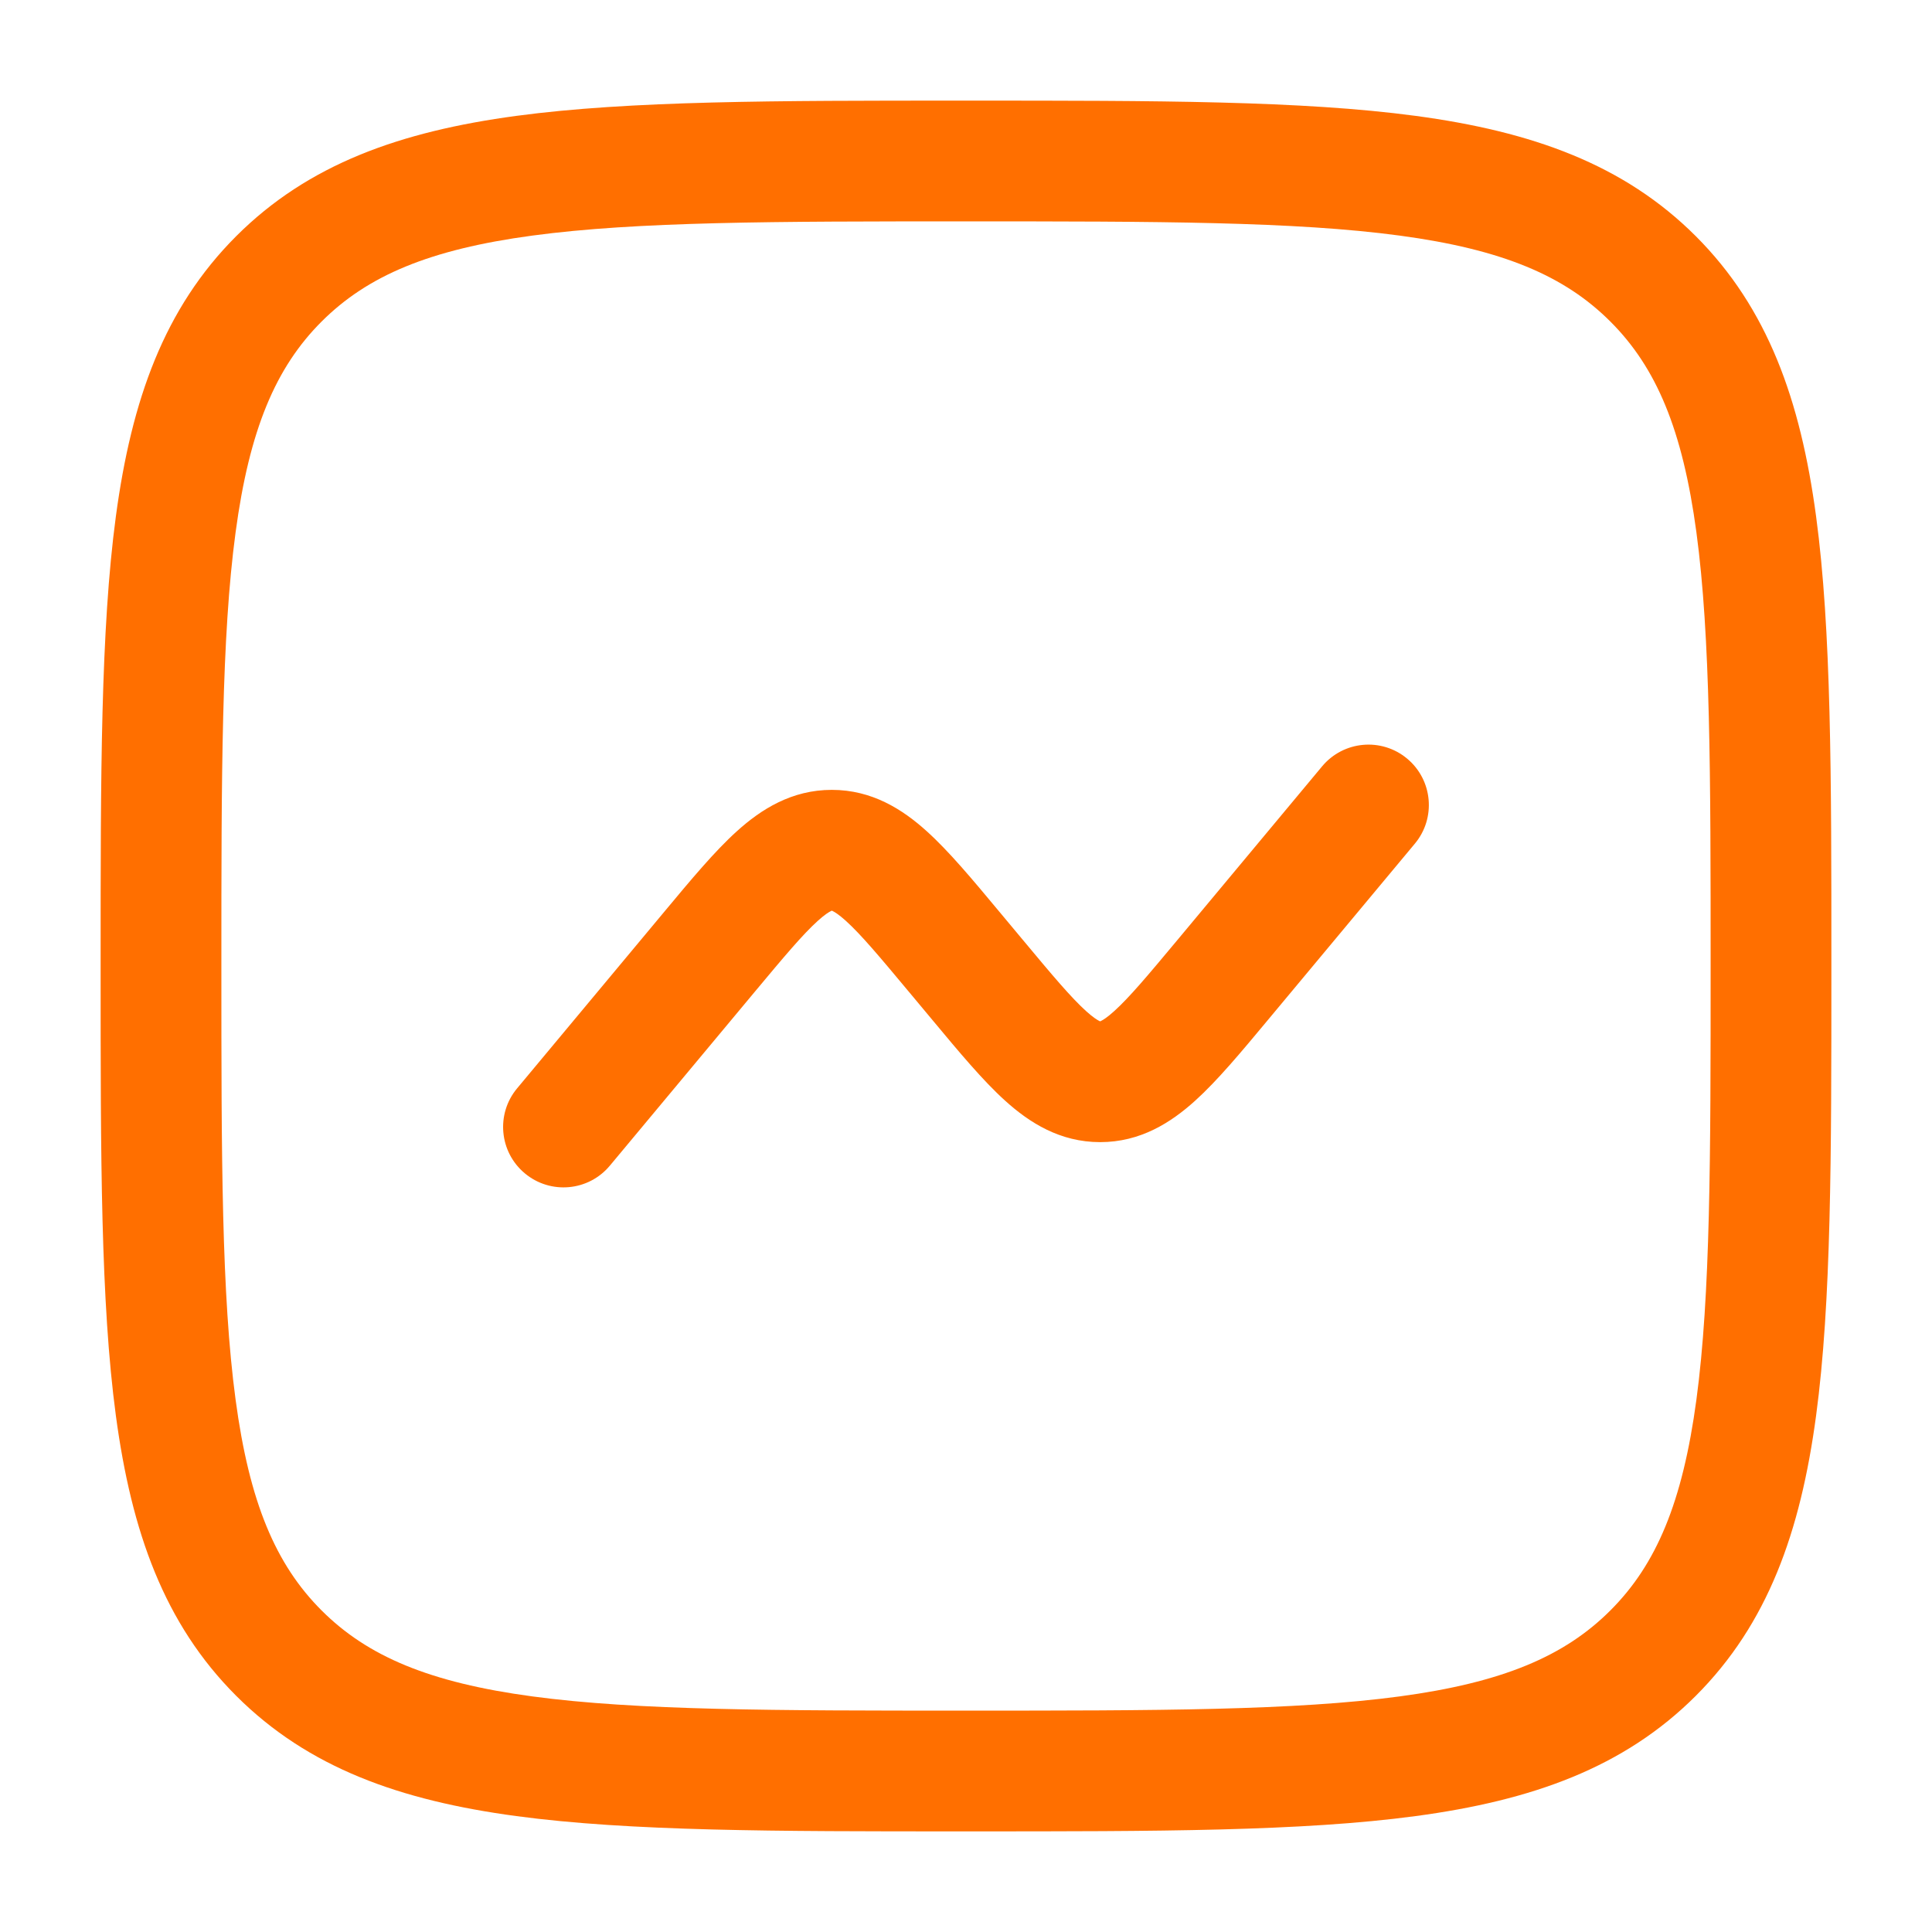
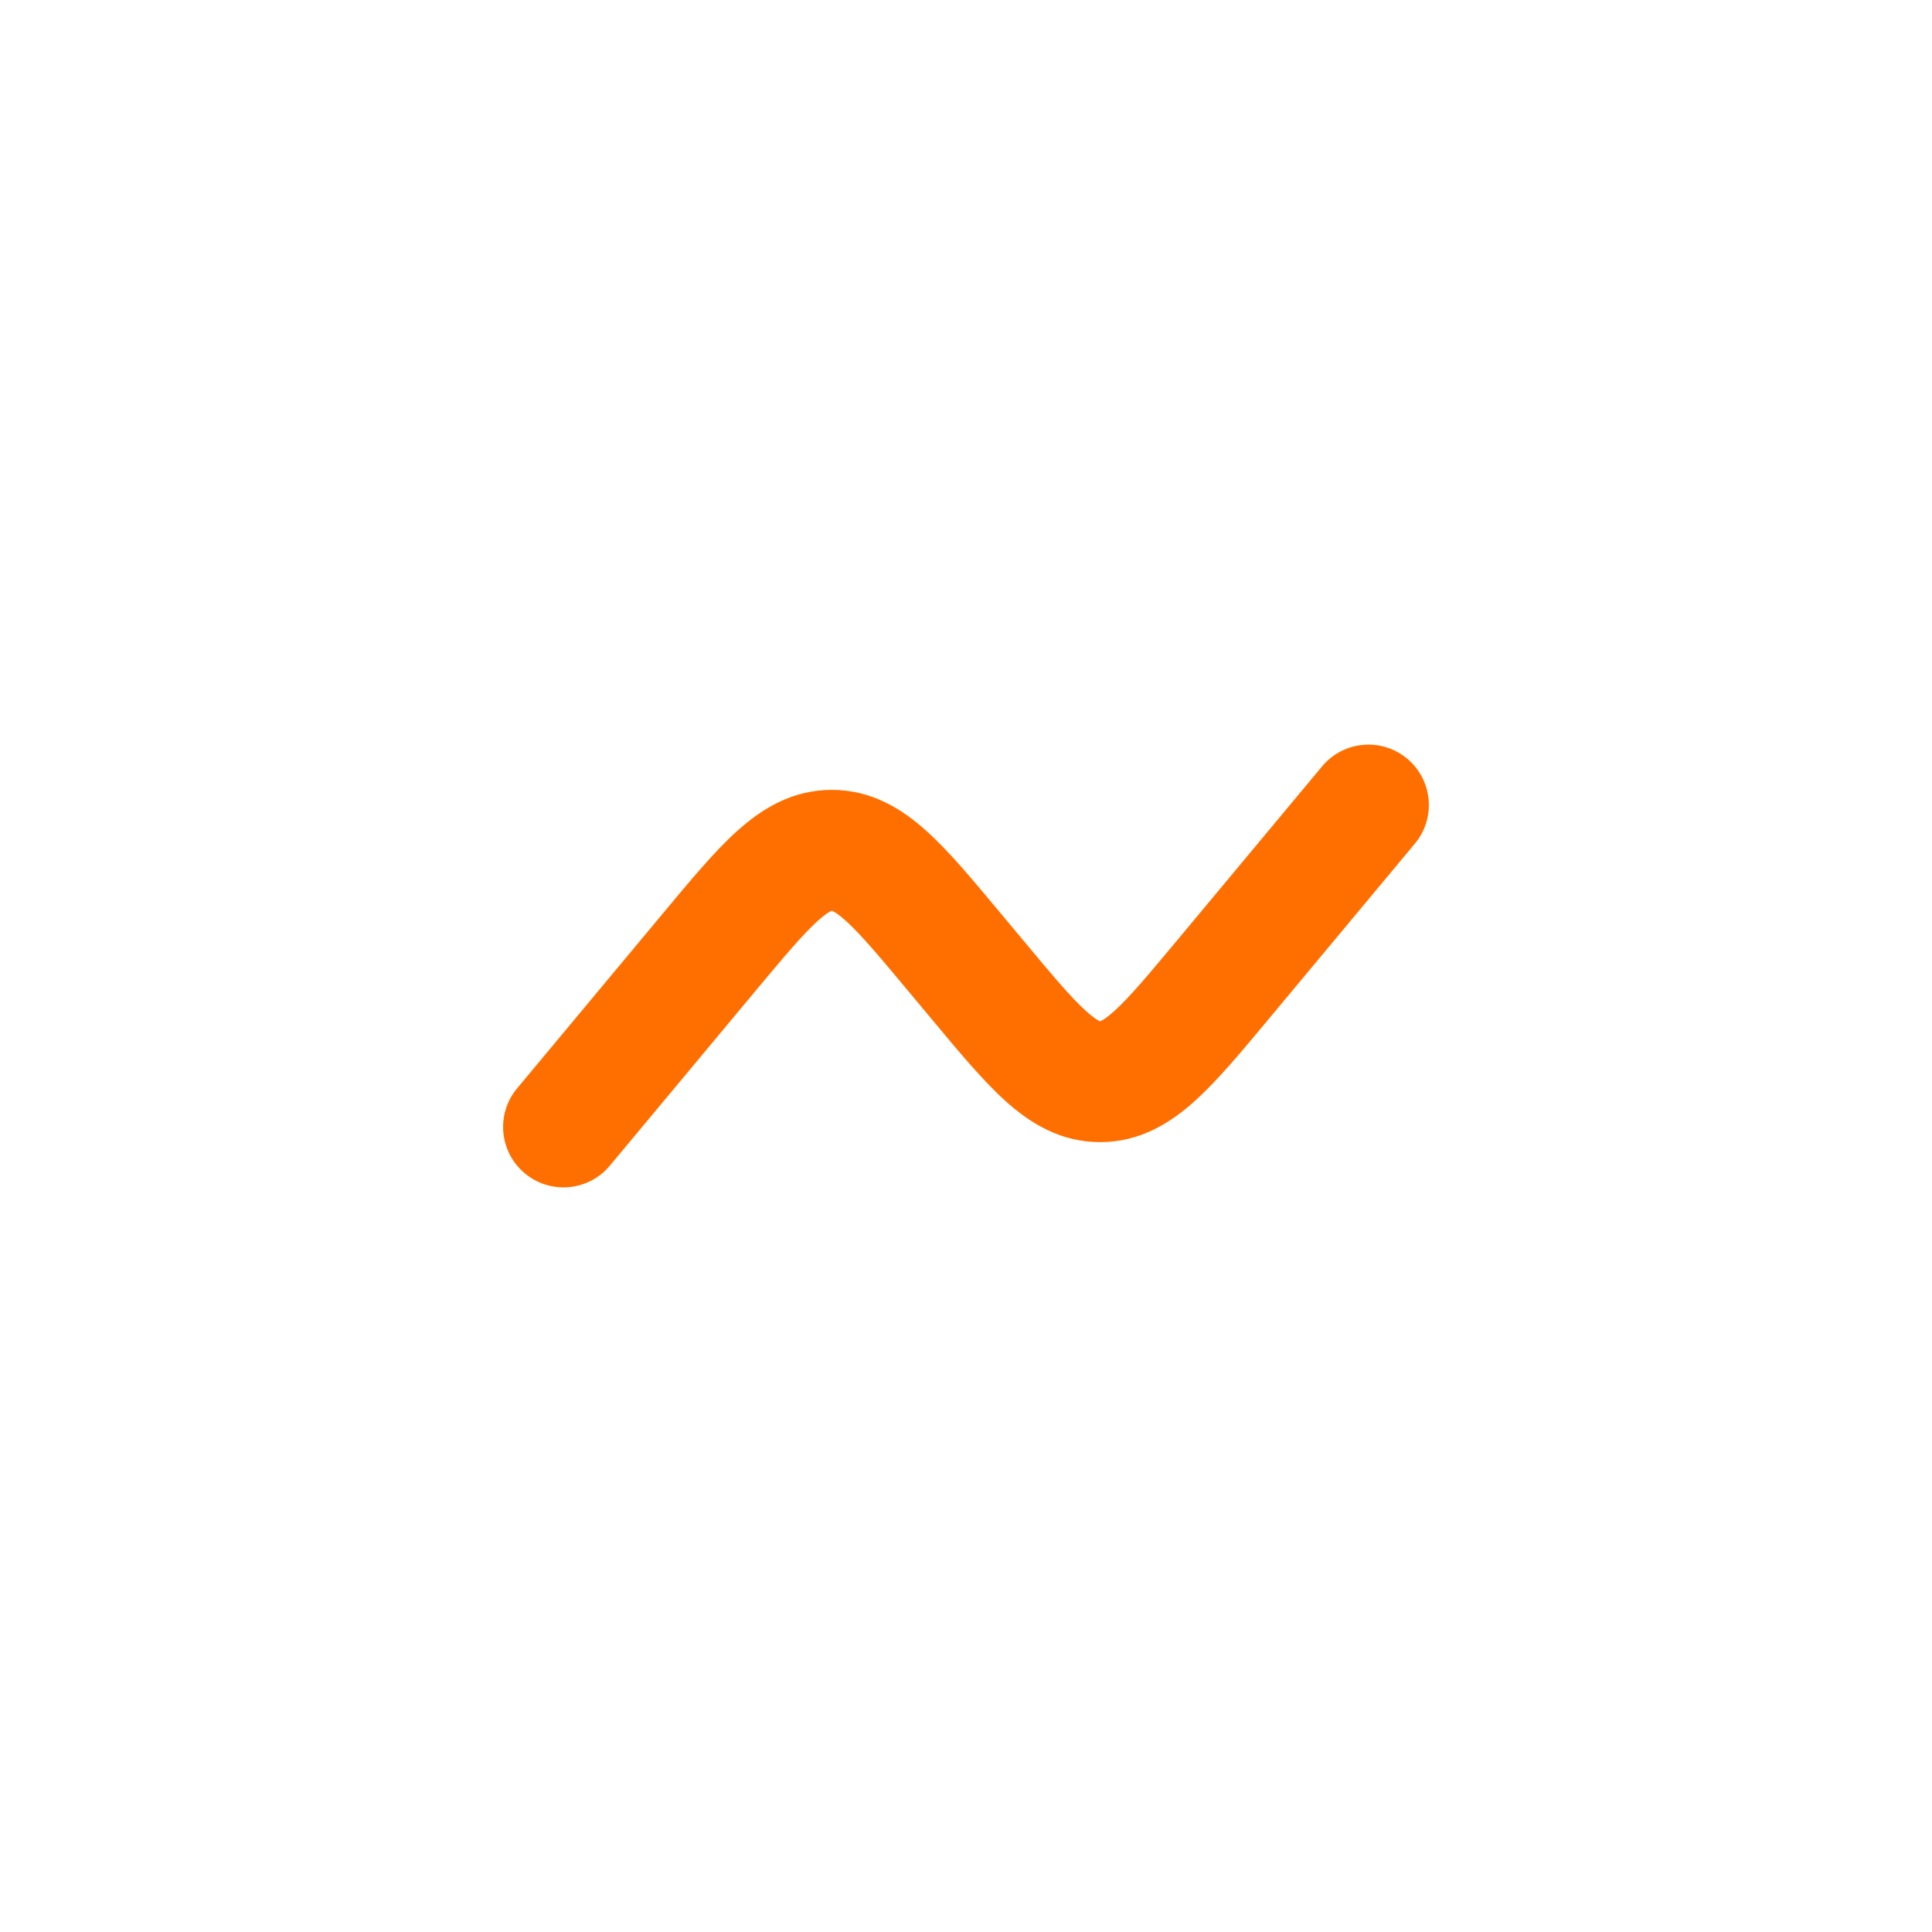
<svg xmlns="http://www.w3.org/2000/svg" width="48" height="48" viewBox="0 0 48 48" fill="none">
  <path d="M35.152 20.96C35.682 20.324 35.596 19.378 34.96 18.848C34.324 18.317 33.378 18.403 32.847 19.04L29.254 23.352C28.512 24.242 28.057 24.783 27.681 25.122C27.508 25.279 27.404 25.341 27.355 25.365C27.345 25.37 27.338 25.373 27.333 25.375C27.329 25.373 27.321 25.37 27.311 25.365C27.262 25.341 27.159 25.279 26.985 25.122C26.61 24.783 26.154 24.242 25.413 23.352L24.828 22.651C24.171 21.862 23.579 21.151 23.025 20.652C22.424 20.108 21.665 19.624 20.666 19.624C19.667 19.624 18.909 20.108 18.307 20.652C17.754 21.151 17.162 21.862 16.505 22.651L12.847 27.04C12.317 27.676 12.403 28.622 13.04 29.152C13.676 29.683 14.622 29.597 15.152 28.96L18.746 24.648C19.488 23.758 19.943 23.217 20.318 22.878C20.492 22.721 20.595 22.659 20.645 22.635C20.655 22.63 20.662 22.627 20.666 22.625C20.671 22.627 20.678 22.63 20.688 22.635C20.738 22.659 20.841 22.721 21.015 22.878C21.39 23.217 21.845 23.758 22.587 24.648L23.172 25.349C23.829 26.138 24.421 26.849 24.974 27.348C25.576 27.892 26.334 28.376 27.333 28.376C28.332 28.376 29.09 27.892 29.692 27.348C30.245 26.849 30.837 26.138 31.494 25.349L35.152 20.96Z" fill="#FF6F00" />
-   <path fill-rule="evenodd" clip-rule="evenodd" d="M23.885 2.5C19.268 2.5 15.65 2.5 12.827 2.879C9.938 3.268 7.658 4.079 5.868 5.868C4.078 7.658 3.268 9.938 2.879 12.827C2.5 15.65 2.5 19.268 2.5 23.885V24.115C2.5 28.732 2.5 32.35 2.879 35.173C3.268 38.062 4.078 40.342 5.868 42.132C7.658 43.921 9.938 44.732 12.827 45.12C15.65 45.5 19.268 45.5 23.885 45.5H24.114C28.731 45.5 32.349 45.5 35.172 45.12C38.062 44.732 40.342 43.921 42.132 42.132C43.921 40.342 44.732 38.062 45.12 35.173C45.5 32.35 45.5 28.732 45.5 24.115V23.885C45.5 19.268 45.5 15.65 45.12 12.827C44.732 9.938 43.921 7.658 42.132 5.868C40.342 4.079 38.062 3.268 35.172 2.879C32.349 2.5 28.731 2.5 24.114 2.5H23.885ZM7.989 7.99C9.129 6.85 10.67 6.197 13.227 5.853C15.827 5.503 19.243 5.5 24 5.5C28.756 5.5 32.173 5.503 34.773 5.853C37.329 6.197 38.871 6.85 40.01 7.99C41.15 9.129 41.803 10.67 42.147 13.227C42.497 15.827 42.5 19.244 42.5 24C42.5 28.756 42.497 32.173 42.147 34.773C41.803 37.33 41.15 38.871 40.01 40.01C38.871 41.15 37.329 41.803 34.773 42.147C32.173 42.497 28.756 42.5 24 42.5C19.243 42.5 15.827 42.497 13.227 42.147C10.67 41.803 9.129 41.15 7.989 40.01C6.85 38.871 6.196 37.33 5.853 34.773C5.503 32.173 5.5 28.756 5.5 24C5.5 19.244 5.503 15.827 5.853 13.227C6.196 10.67 6.85 9.129 7.989 7.99Z" fill="#FF6F00" />
</svg>